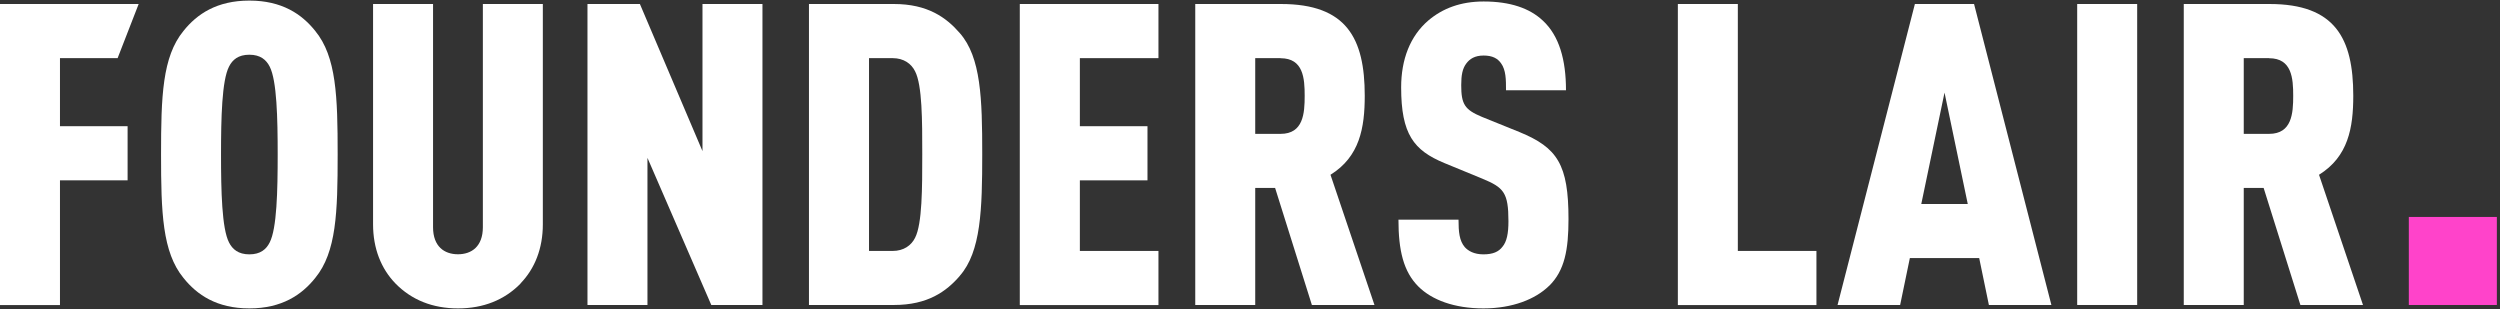
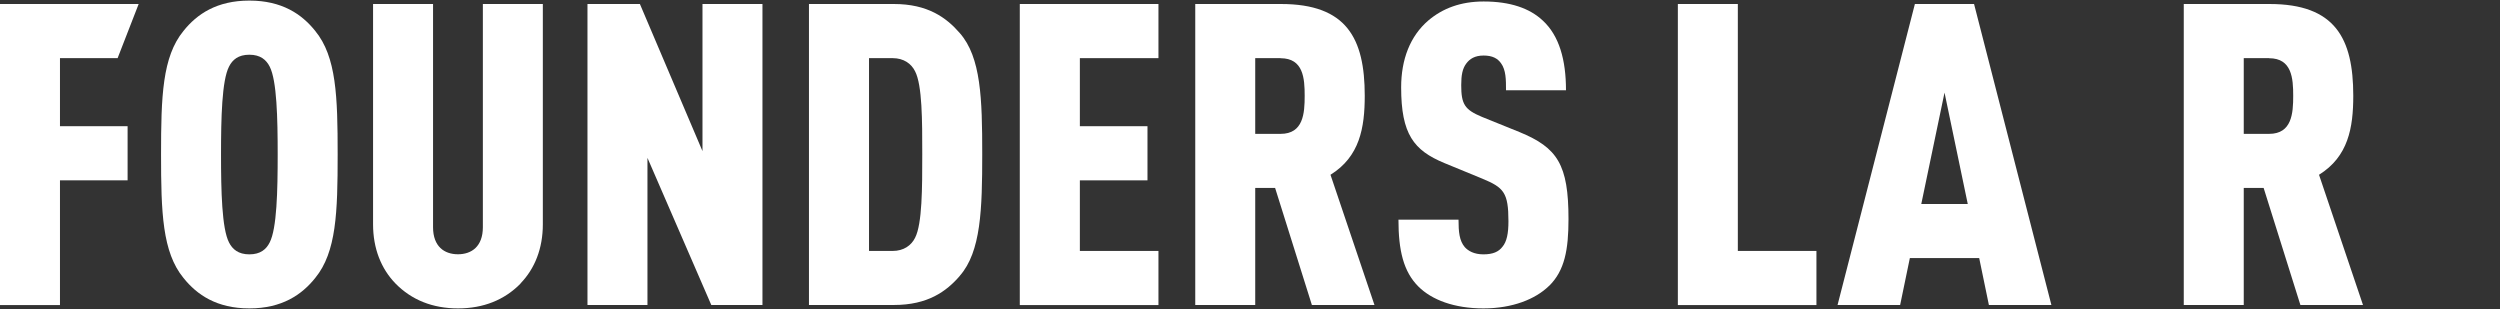
<svg xmlns="http://www.w3.org/2000/svg" width="178" height="22" viewBox="0 0 178 22" fill="none">
  <rect x="0" y="0" width="178" height="22" fill="#333333" stroke="none" />
  <path d="M4.27 4.14V8.986H9.085V12.841H4.27V21.721H0L0 0.285L9.873 0.285L8.374 4.14H4.27Z" fill="white" />
  <path d="M22.447 19.787C21.487 20.991 20.072 21.958 17.754 21.958C15.436 21.958 14.021 20.991 13.061 19.787C11.556 17.95 11.467 15.12 11.467 10.997C11.467 6.873 11.556 4.044 13.061 2.206C14.021 1.002 15.436 0.042 17.754 0.042C20.072 0.042 21.487 1.002 22.447 2.206C23.952 4.044 24.041 6.873 24.041 10.997C24.041 15.12 23.952 17.95 22.447 19.787ZM19.201 4.741C18.958 4.261 18.541 3.896 17.754 3.896C16.966 3.896 16.55 4.255 16.307 4.741C15.795 5.734 15.737 8.41 15.737 11.003C15.737 13.596 15.795 16.272 16.307 17.265C16.55 17.745 16.966 18.11 17.754 18.11C18.541 18.11 18.958 17.751 19.201 17.265C19.713 16.272 19.771 13.596 19.771 11.003C19.771 8.41 19.713 5.734 19.201 4.741V4.741Z" fill="white" />
  <path d="M37.069 20.184C35.923 21.356 34.418 21.958 32.613 21.958C30.807 21.958 29.303 21.356 28.157 20.184C27.132 19.128 26.562 17.687 26.562 15.972V0.285L30.833 0.285V16.176C30.833 17.559 31.646 18.104 32.606 18.104C33.567 18.104 34.38 17.559 34.38 16.176V0.285L38.65 0.285V15.972C38.65 17.687 38.081 19.128 37.056 20.184H37.069Z" fill="white" />
  <path d="M50.644 21.715L46.099 11.24V21.715H41.828V0.285L45.561 0.285L50.017 10.76V0.285L54.287 0.285V21.715H50.644Z" fill="white" />
  <path d="M68.341 19.64C67.381 20.754 66.055 21.715 63.648 21.715H57.598V0.285L63.648 0.285C66.055 0.285 67.381 1.252 68.341 2.36C69.846 4.076 69.935 7.027 69.935 10.965C69.935 14.902 69.846 17.918 68.341 19.634V19.64ZM65.153 5.075C64.884 4.53 64.34 4.14 63.558 4.14H61.874V17.867H63.558C64.34 17.867 64.884 17.476 65.153 16.932C65.665 15.94 65.665 13.353 65.665 10.971C65.665 8.589 65.665 6.067 65.153 5.075V5.075Z" fill="white" />
  <path d="M72.609 21.715V0.285L82.482 0.285V4.14H76.886V8.986H81.701V12.841H76.886V17.867H82.482V21.721H72.609V21.715Z" fill="white" />
  <path d="M93.406 21.715L90.787 13.379H89.372V21.715H85.102V0.285L91.21 0.285C95.877 0.285 97.17 2.725 97.17 6.816C97.17 9.102 96.812 11.15 94.731 12.444L97.862 21.715H93.406V21.715ZM91.177 4.14H89.372V9.531H91.177C92.804 9.531 92.893 8.058 92.893 6.822C92.893 5.587 92.804 4.146 91.177 4.146V4.14Z" fill="white" />
  <path d="M110.282 20.364C109.321 21.299 107.695 21.958 105.621 21.958C103.546 21.958 101.946 21.356 100.985 20.396C99.929 19.339 99.57 17.835 99.57 15.639H103.847C103.847 16.509 103.905 17.143 104.295 17.598C104.539 17.867 104.955 18.11 105.621 18.11C106.287 18.11 106.703 17.931 106.978 17.566C107.279 17.207 107.401 16.631 107.401 15.76C107.401 13.711 107.068 13.353 105.537 12.719L102.829 11.605C100.659 10.702 99.762 9.556 99.762 6.221C99.762 4.236 100.396 2.578 101.69 1.464C102.714 0.593 104.007 0.106 105.633 0.106C107.529 0.106 108.912 0.586 109.846 1.464C111.018 2.546 111.498 4.261 111.498 6.426H107.228C107.228 5.676 107.228 4.985 106.869 4.498C106.632 4.165 106.267 3.954 105.633 3.954C105 3.954 104.641 4.197 104.398 4.524C104.129 4.883 104.039 5.337 104.039 6.061C104.039 7.418 104.283 7.808 105.512 8.321L108.188 9.403C110.896 10.517 111.677 11.72 111.677 15.6C111.677 17.764 111.409 19.269 110.294 20.357L110.282 20.364Z" fill="white" />
  <path d="M119.463 21.715V0.285L123.734 0.285V17.867H129.33V21.721H119.457L119.463 21.715Z" fill="white" />
  <path d="M141.609 21.715L140.918 18.372H135.982L135.29 21.715H130.834L136.34 0.285L140.553 0.285L146.059 21.715H141.603H141.609ZM138.453 6.579L136.795 14.525H140.105L138.447 6.579H138.453Z" fill="white" />
-   <path d="M147.896 21.715V0.285L152.167 0.285V21.715H147.896Z" fill="white" />
  <path d="M163.788 21.715L161.17 13.379H159.755V21.715H155.484V0.285L161.592 0.285C166.26 0.285 167.553 2.725 167.553 6.816C167.553 9.102 167.195 11.15 165.114 12.444L168.245 21.715H163.788V21.715ZM161.56 4.14H159.755V9.531H161.56C163.187 9.531 163.276 8.058 163.276 6.822C163.276 5.587 163.187 4.146 161.56 4.146V4.14Z" fill="white" />
-   <path d="M177.776 15.447H171.508V21.715H177.776V15.447Z" fill="#FF43CA" />
</svg>